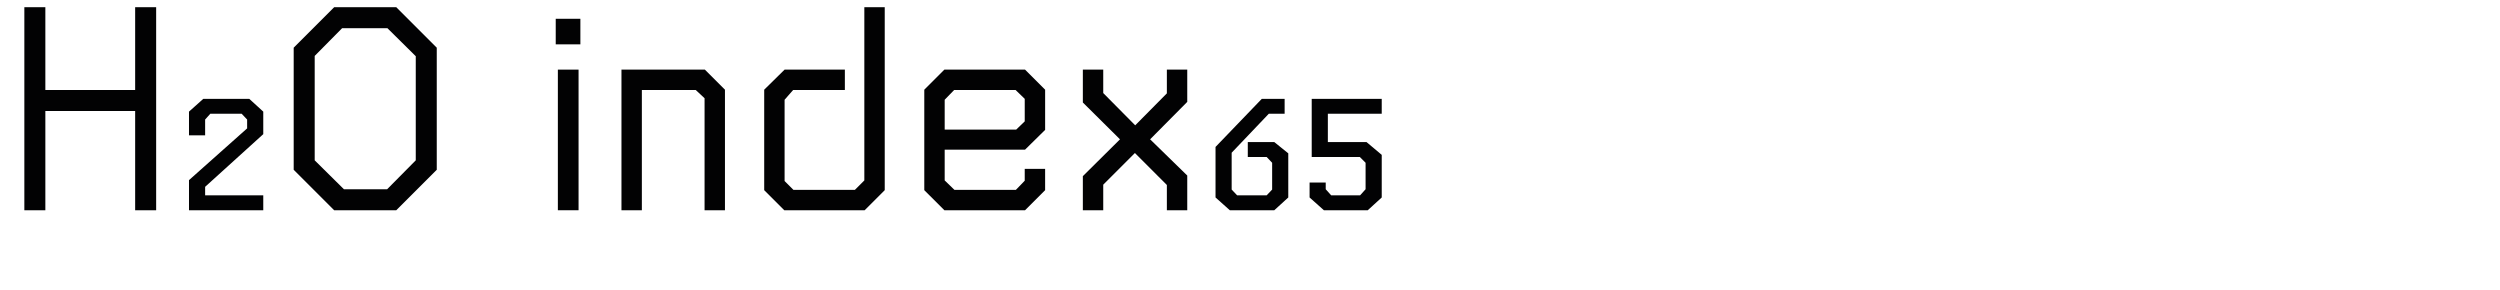
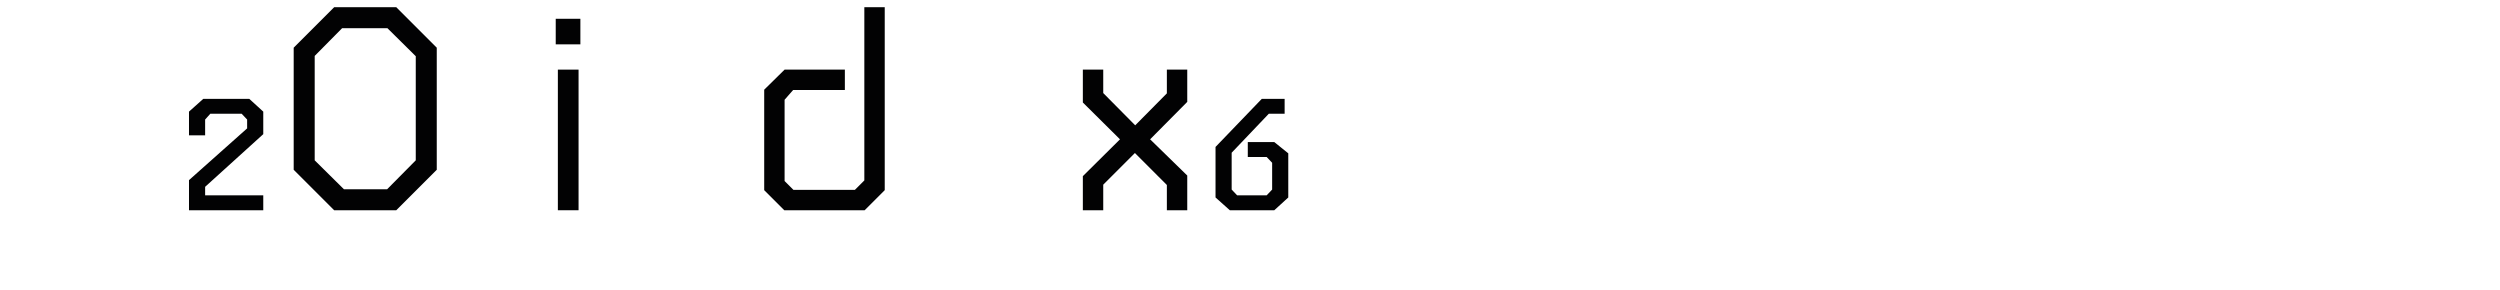
<svg xmlns="http://www.w3.org/2000/svg" version="1.1" id="Ebene_1" x="0px" y="0px" width="345px" height="40px" viewBox="0 0 345 40" enable-background="new 0 0 345 40" xml:space="preserve">
  <g>
    <rect y="1" fill="none" width="345" height="39.201" />
-     <path fill="#020203" d="M6.259,0.995v11.427h12.392V0.995h2.898v28.019h-2.898V15.32H6.259v13.693H3.36V0.995H6.259z" />
    <path fill="#020203" d="M34.105,16.496l-0.756-0.799h-4.327l-0.714,0.799v2.184h-2.227v-3.275l1.974-1.765h6.343l1.933,1.765v3.107   l-8.023,7.268v1.176h8.023v2.059h-10.25v-4.158l8.023-7.141V16.496z" />
    <path fill="#020203" d="M54.686,0.995l5.587,5.587v16.846l-5.587,5.586h-8.57l-5.587-5.586V6.582l5.587-5.587H54.686z    M53.426,26.115l3.949-3.99V7.758l-3.907-3.864h-6.259l-3.781,3.823v14.408l4.033,3.99H53.426z" />
    <path fill="#020203" d="M80.093,2.592V6.12H76.69V2.592H80.093z M79.841,9.607v19.406h-2.856V9.607H79.841z" />
-     <path fill="#020203" d="M97.272,9.607l2.772,2.771v16.635H97.23V13.556l-1.218-1.134h-7.436v16.592h-2.814V9.607H97.272z" />
    <path fill="#020203" d="M119.322,29.014h-11.09l-2.772-2.771V12.379l2.814-2.771h8.317v2.814h-7.141l-1.176,1.344v11.216   l1.218,1.218h8.485l1.302-1.302V0.995h2.814v25.247L119.322,29.014z" />
-     <path fill="#020203" d="M144.228,26.242l-2.772,2.771h-11.132l-2.772-2.771V12.379l2.772-2.771h11.132l2.772,2.771v5.545   l-2.772,2.73h-11.09v4.243l1.344,1.302h8.485l1.218-1.26v-1.639h2.814V26.242z M141.413,16.748V13.64l-1.26-1.218h-8.485   l-1.302,1.344v4.117h9.872L141.413,16.748z" />
    <path fill="#020203" d="M152.247,12.842l4.411,4.452l4.369-4.411V9.607h2.814v4.452l-5.125,5.167l5.125,4.998v4.789h-2.814v-3.486   l-4.411-4.41l-4.369,4.368v3.528h-2.814V24.31l5.125-5.083l-5.125-5.083V9.607h2.814V12.842z" />
    <path fill="#020203" d="M174.129,13.64h3.15v2.058h-2.185l-5.125,5.377v5.084l0.756,0.797h4.075l0.756-0.797v-3.697l-0.756-0.798   h-2.604v-2.059h3.655l1.932,1.554v6.092l-1.932,1.764h-6.133l-1.974-1.764v-6.974L174.129,13.64z" />
-     <path fill="#020203" d="M182.948,26.115l0.756,0.84h3.991l0.756-0.84v-3.654l-0.798-0.798h-6.637V13.64h9.662v2.058h-7.435v3.907   h5.335l2.1,1.765v5.881l-1.932,1.764h-6.049l-1.975-1.764v-2.059h2.227V26.115z" />
  </g>
</svg>